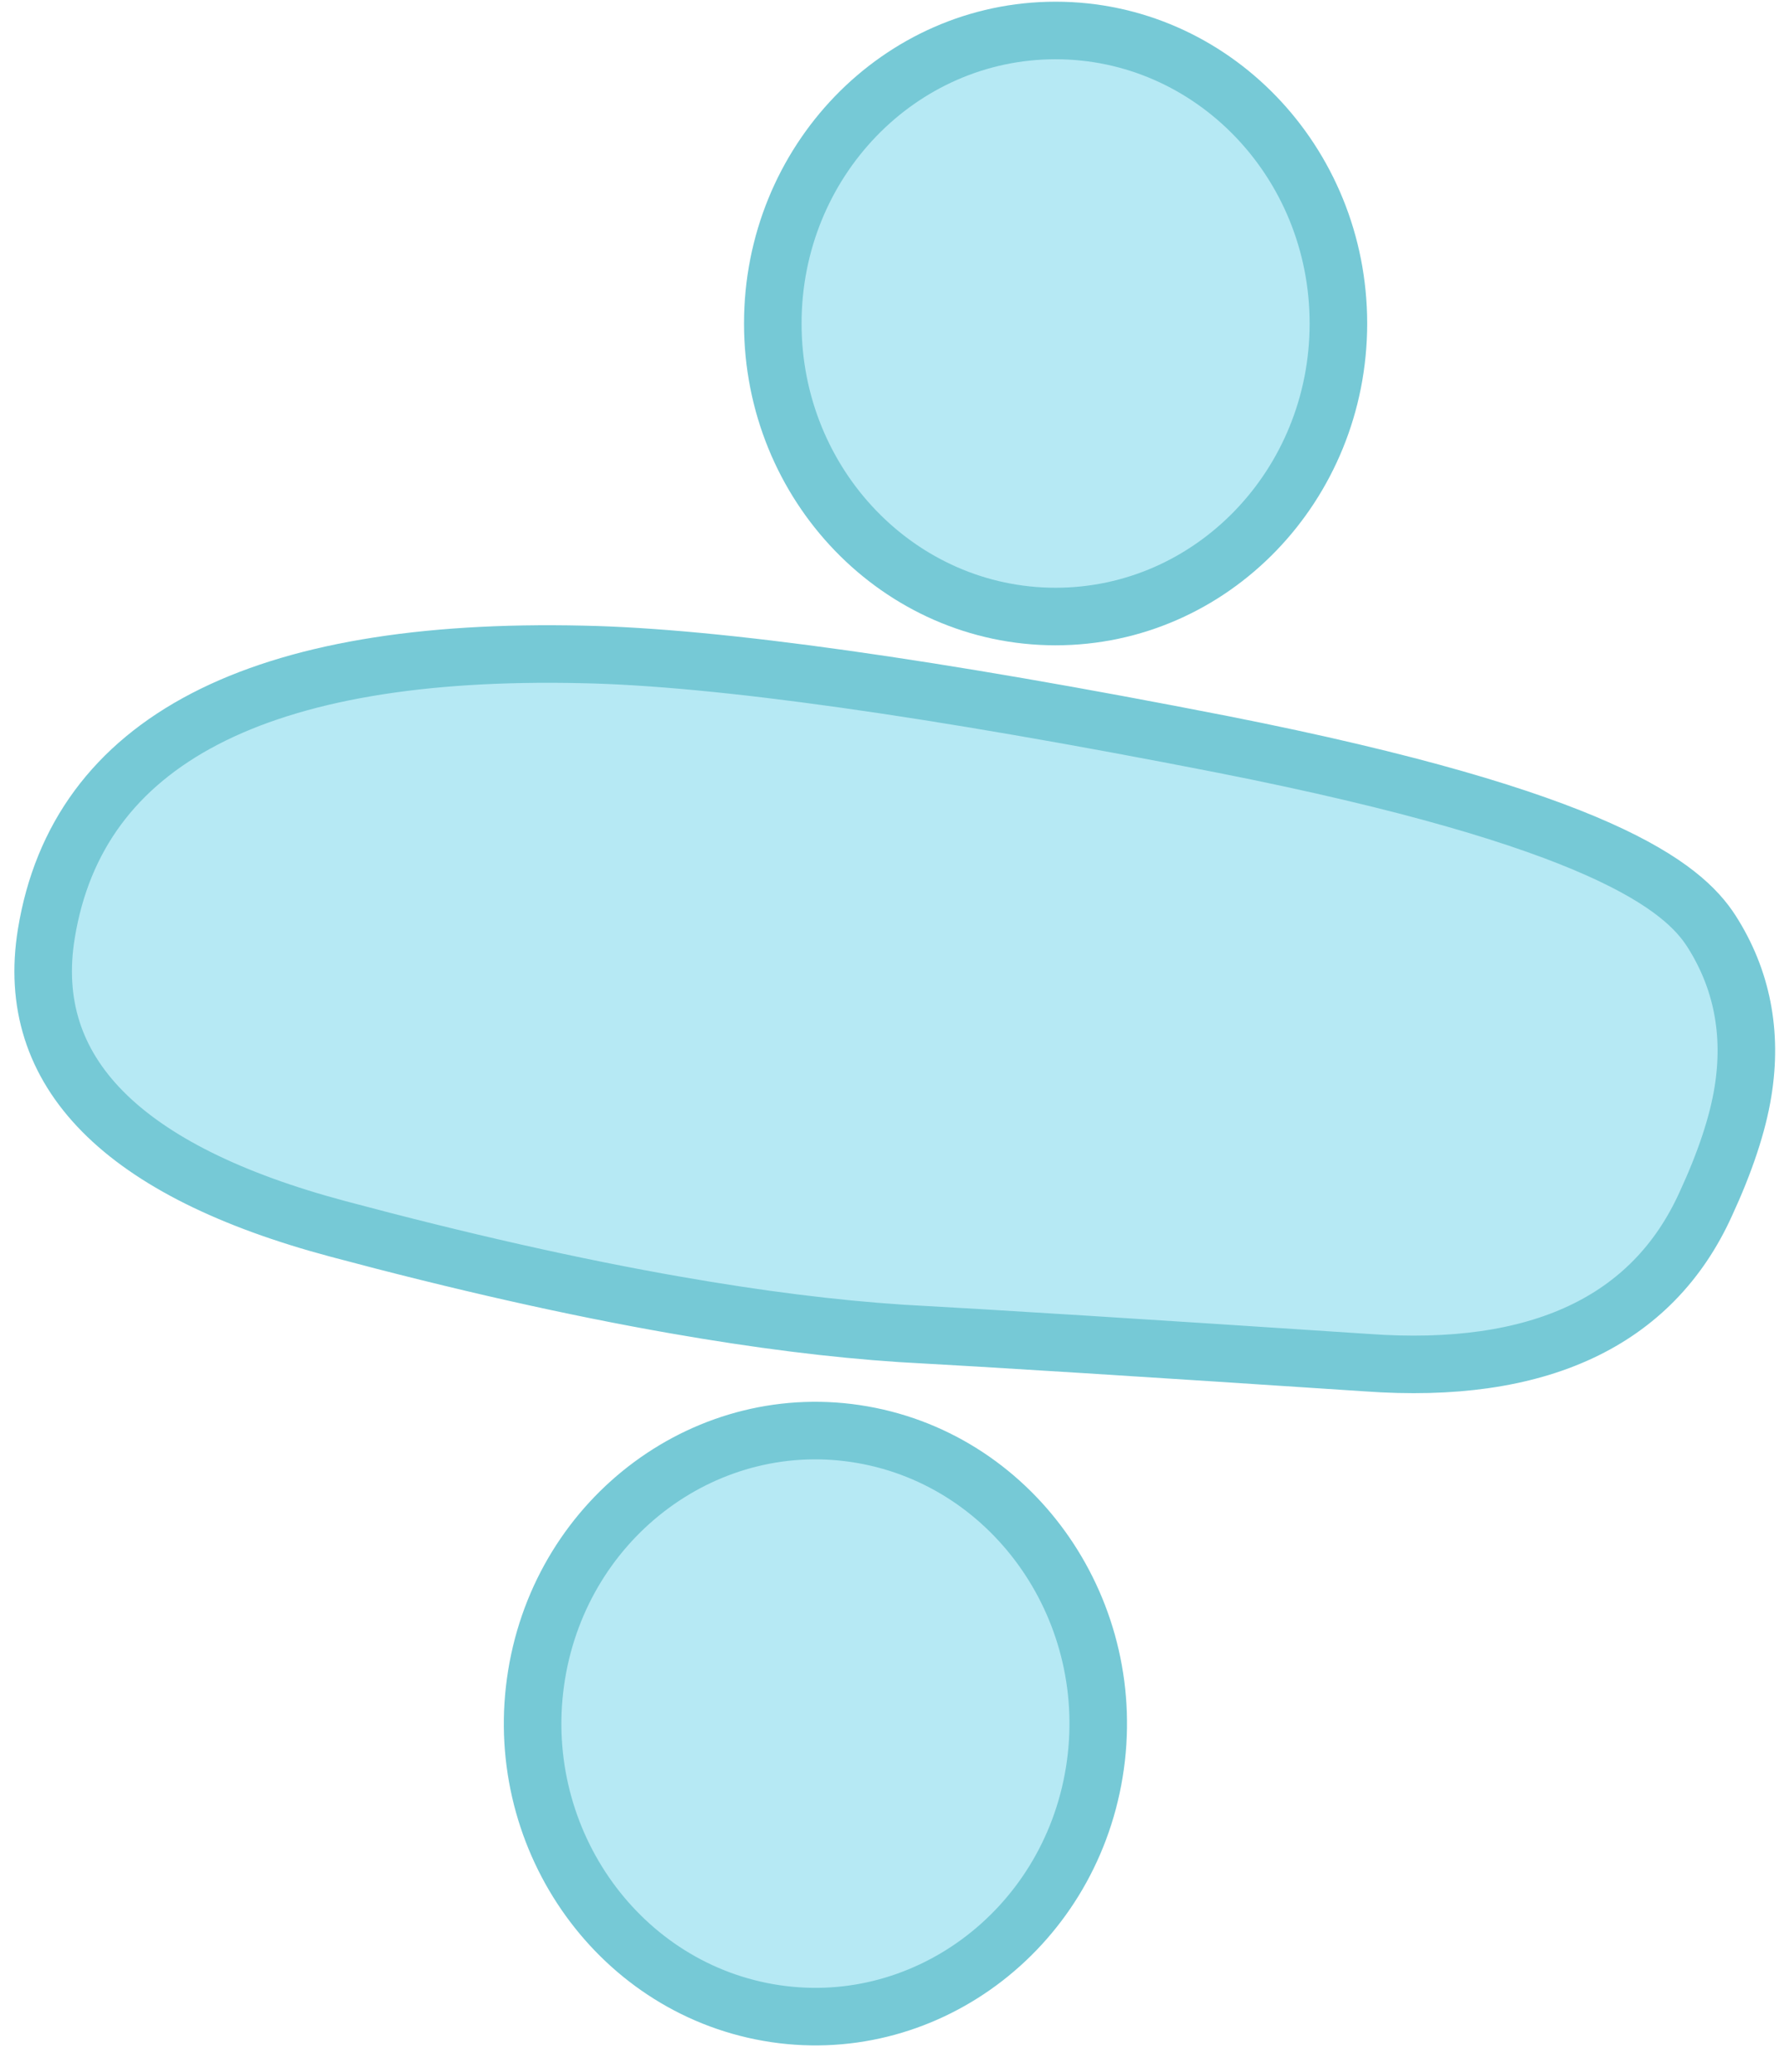
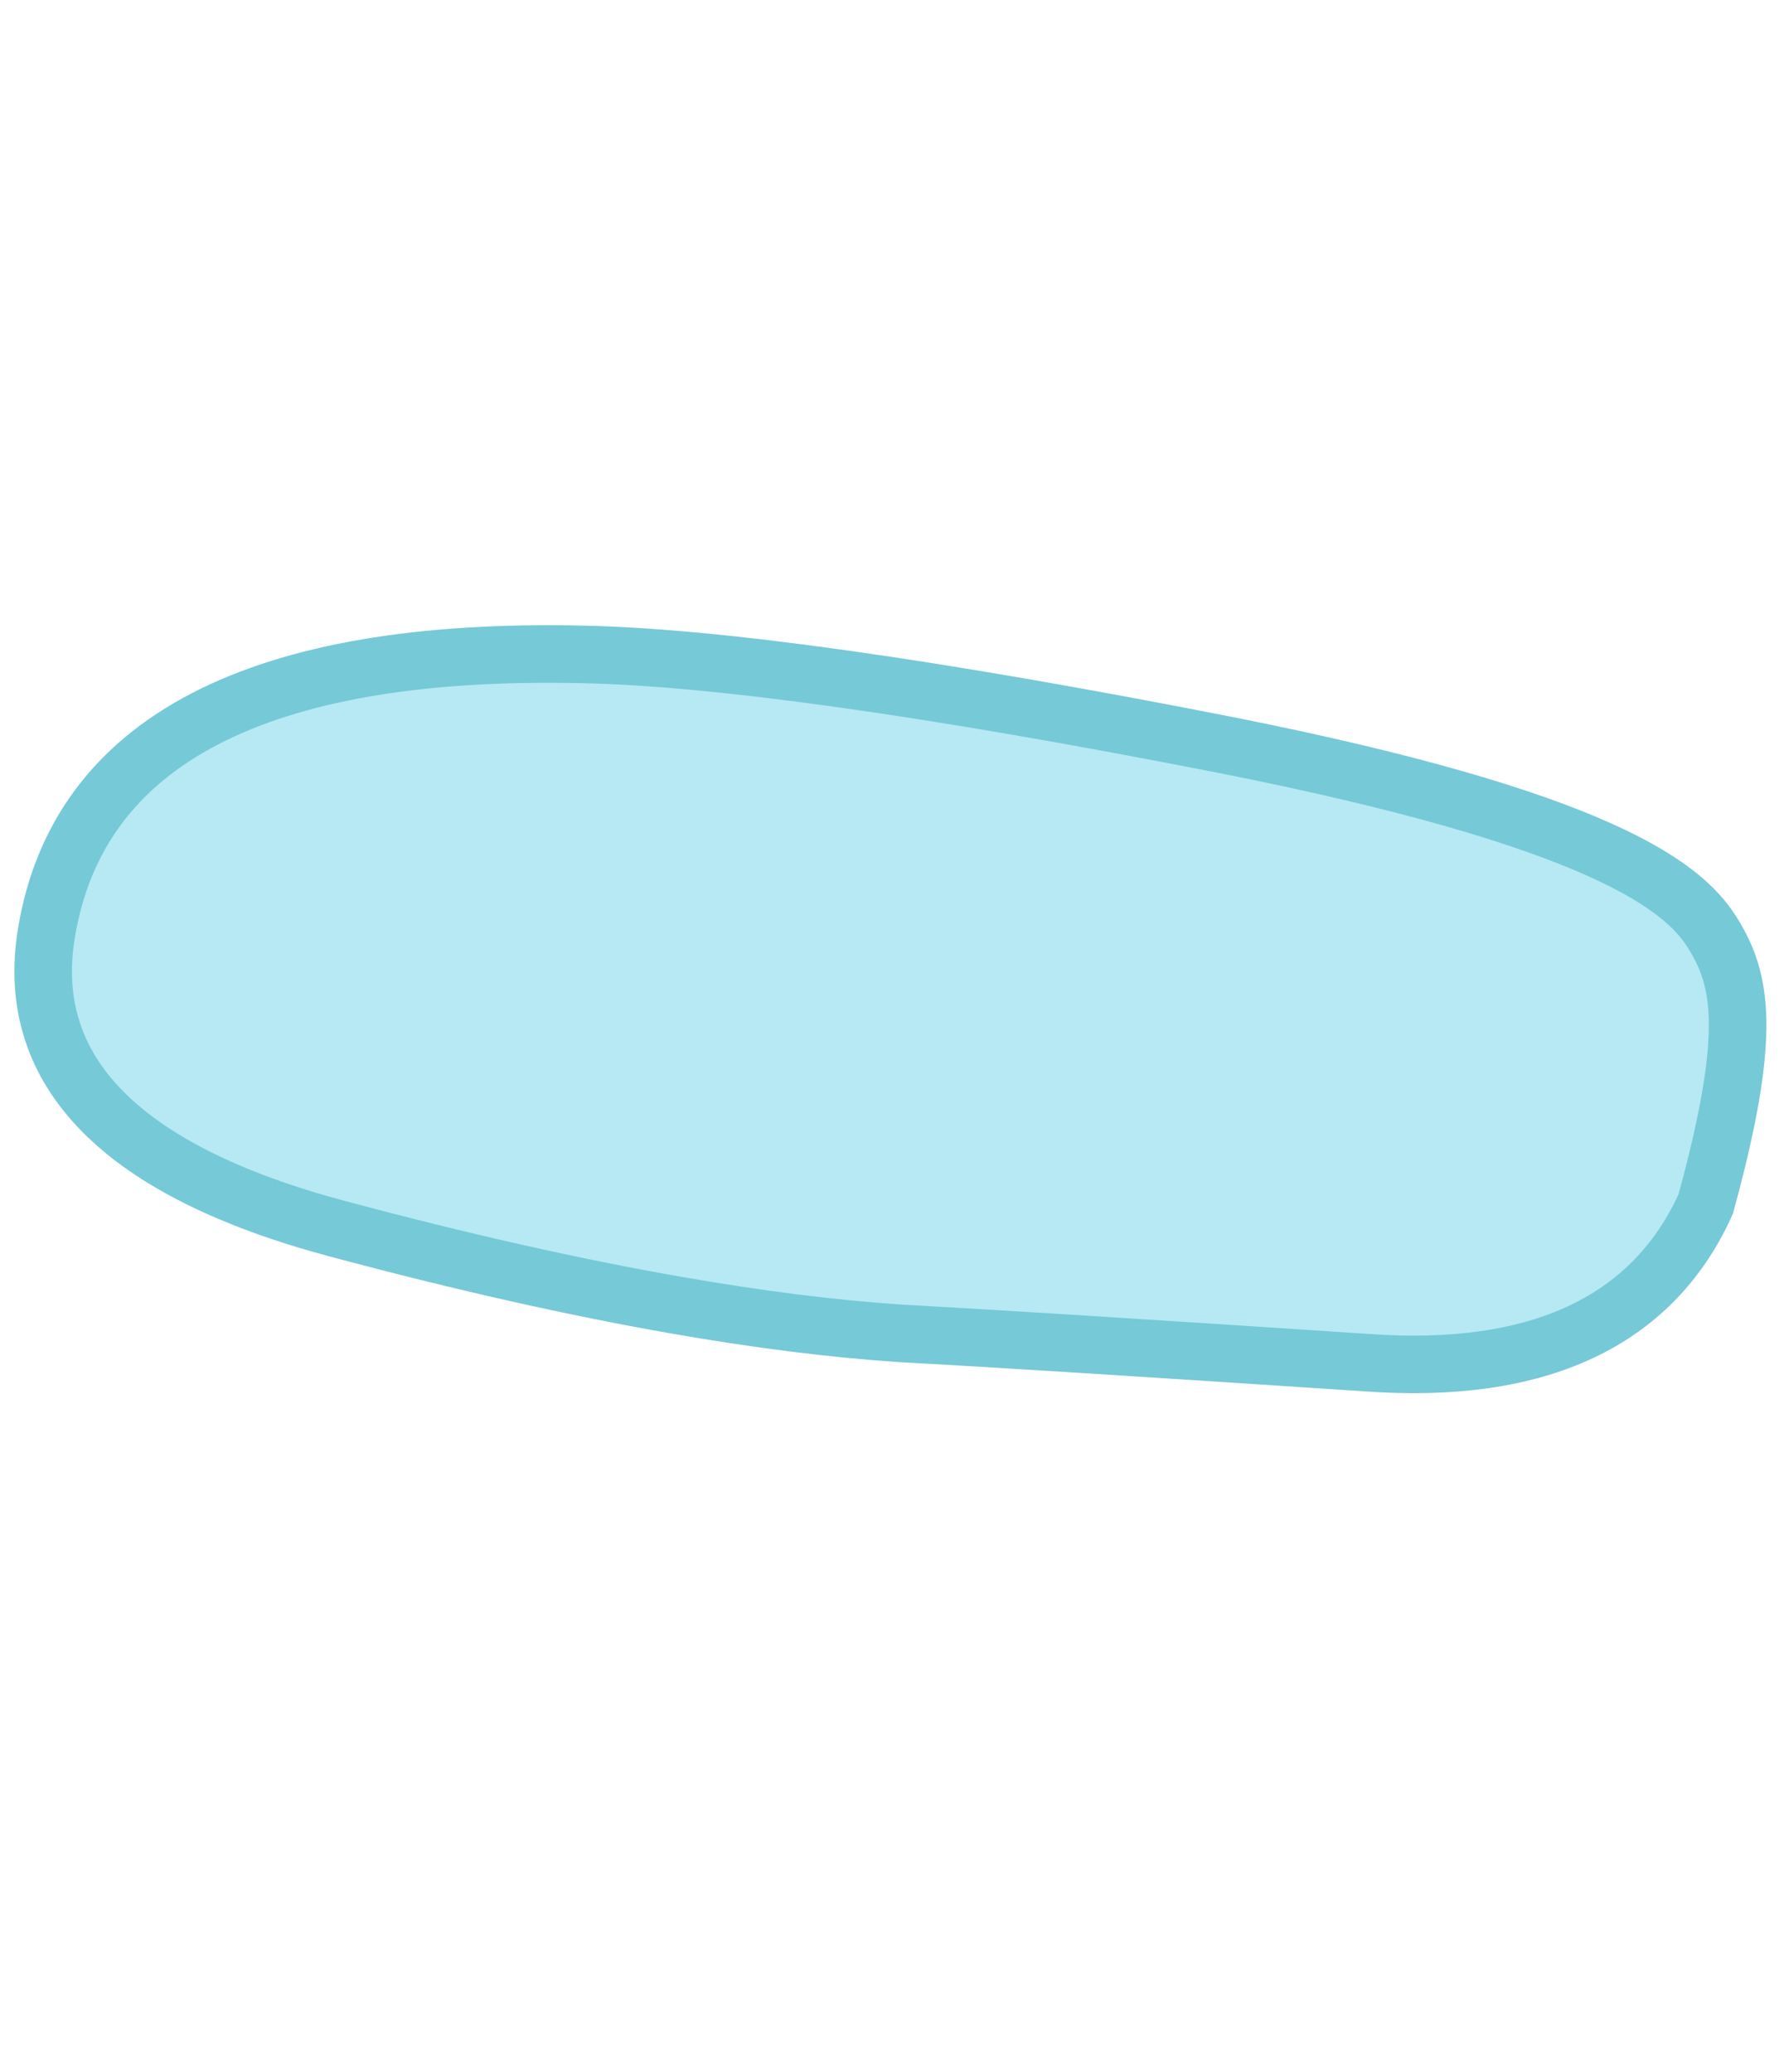
<svg xmlns="http://www.w3.org/2000/svg" width="62" height="72" viewBox="0 0 62 72" fill="none">
-   <path d="M59.482 32.362C58.496 30.818 55.661 28.464 42.487 25.864C32.395 23.886 24.919 22.834 20.268 22.739C8.977 22.48 2.7 25.744 1.61 32.442C0.827 37.245 4.237 40.696 11.742 42.699C16.017 43.842 19.943 44.728 23.495 45.348C26.346 45.847 28.957 46.176 31.31 46.33C34.299 46.492 39.747 46.834 47.499 47.347C53.462 47.779 57.427 45.923 59.278 41.841C59.955 40.377 60.39 39.066 60.572 37.944C60.907 35.895 60.539 34.017 59.482 32.362Z" fill="#B6E9F4" stroke="#76C9D6" stroke-width="2" stroke-miterlimit="10" stroke-linecap="round" stroke-linejoin="round" />
-   <path d="M36.685 21.422C42.113 21.422 46.514 16.863 46.514 11.24C46.514 5.617 42.113 1.059 36.685 1.059C31.257 1.059 26.857 5.617 26.857 11.24C26.857 16.863 31.257 21.422 36.685 21.422Z" fill="#B6E9F4" stroke="#76C9D6" stroke-width="2" stroke-miterlimit="10" stroke-linecap="round" stroke-linejoin="round" />
-   <path d="M29.973 49.85C24.629 48.916 19.549 52.659 18.648 58.194C17.746 63.729 21.359 68.993 26.702 69.928C32.045 70.862 37.128 67.117 38.03 61.582C38.931 56.047 35.316 50.784 29.973 49.85Z" fill="#B6E9F4" stroke="#76C9D6" stroke-width="2" stroke-miterlimit="10" stroke-linecap="round" stroke-linejoin="round" />
+   <path d="M59.482 32.362C58.496 30.818 55.661 28.464 42.487 25.864C32.395 23.886 24.919 22.834 20.268 22.739C8.977 22.48 2.7 25.744 1.61 32.442C0.827 37.245 4.237 40.696 11.742 42.699C16.017 43.842 19.943 44.728 23.495 45.348C26.346 45.847 28.957 46.176 31.31 46.33C34.299 46.492 39.747 46.834 47.499 47.347C53.462 47.779 57.427 45.923 59.278 41.841C60.907 35.895 60.539 34.017 59.482 32.362Z" fill="#B6E9F4" stroke="#76C9D6" stroke-width="2" stroke-miterlimit="10" stroke-linecap="round" stroke-linejoin="round" />
</svg>